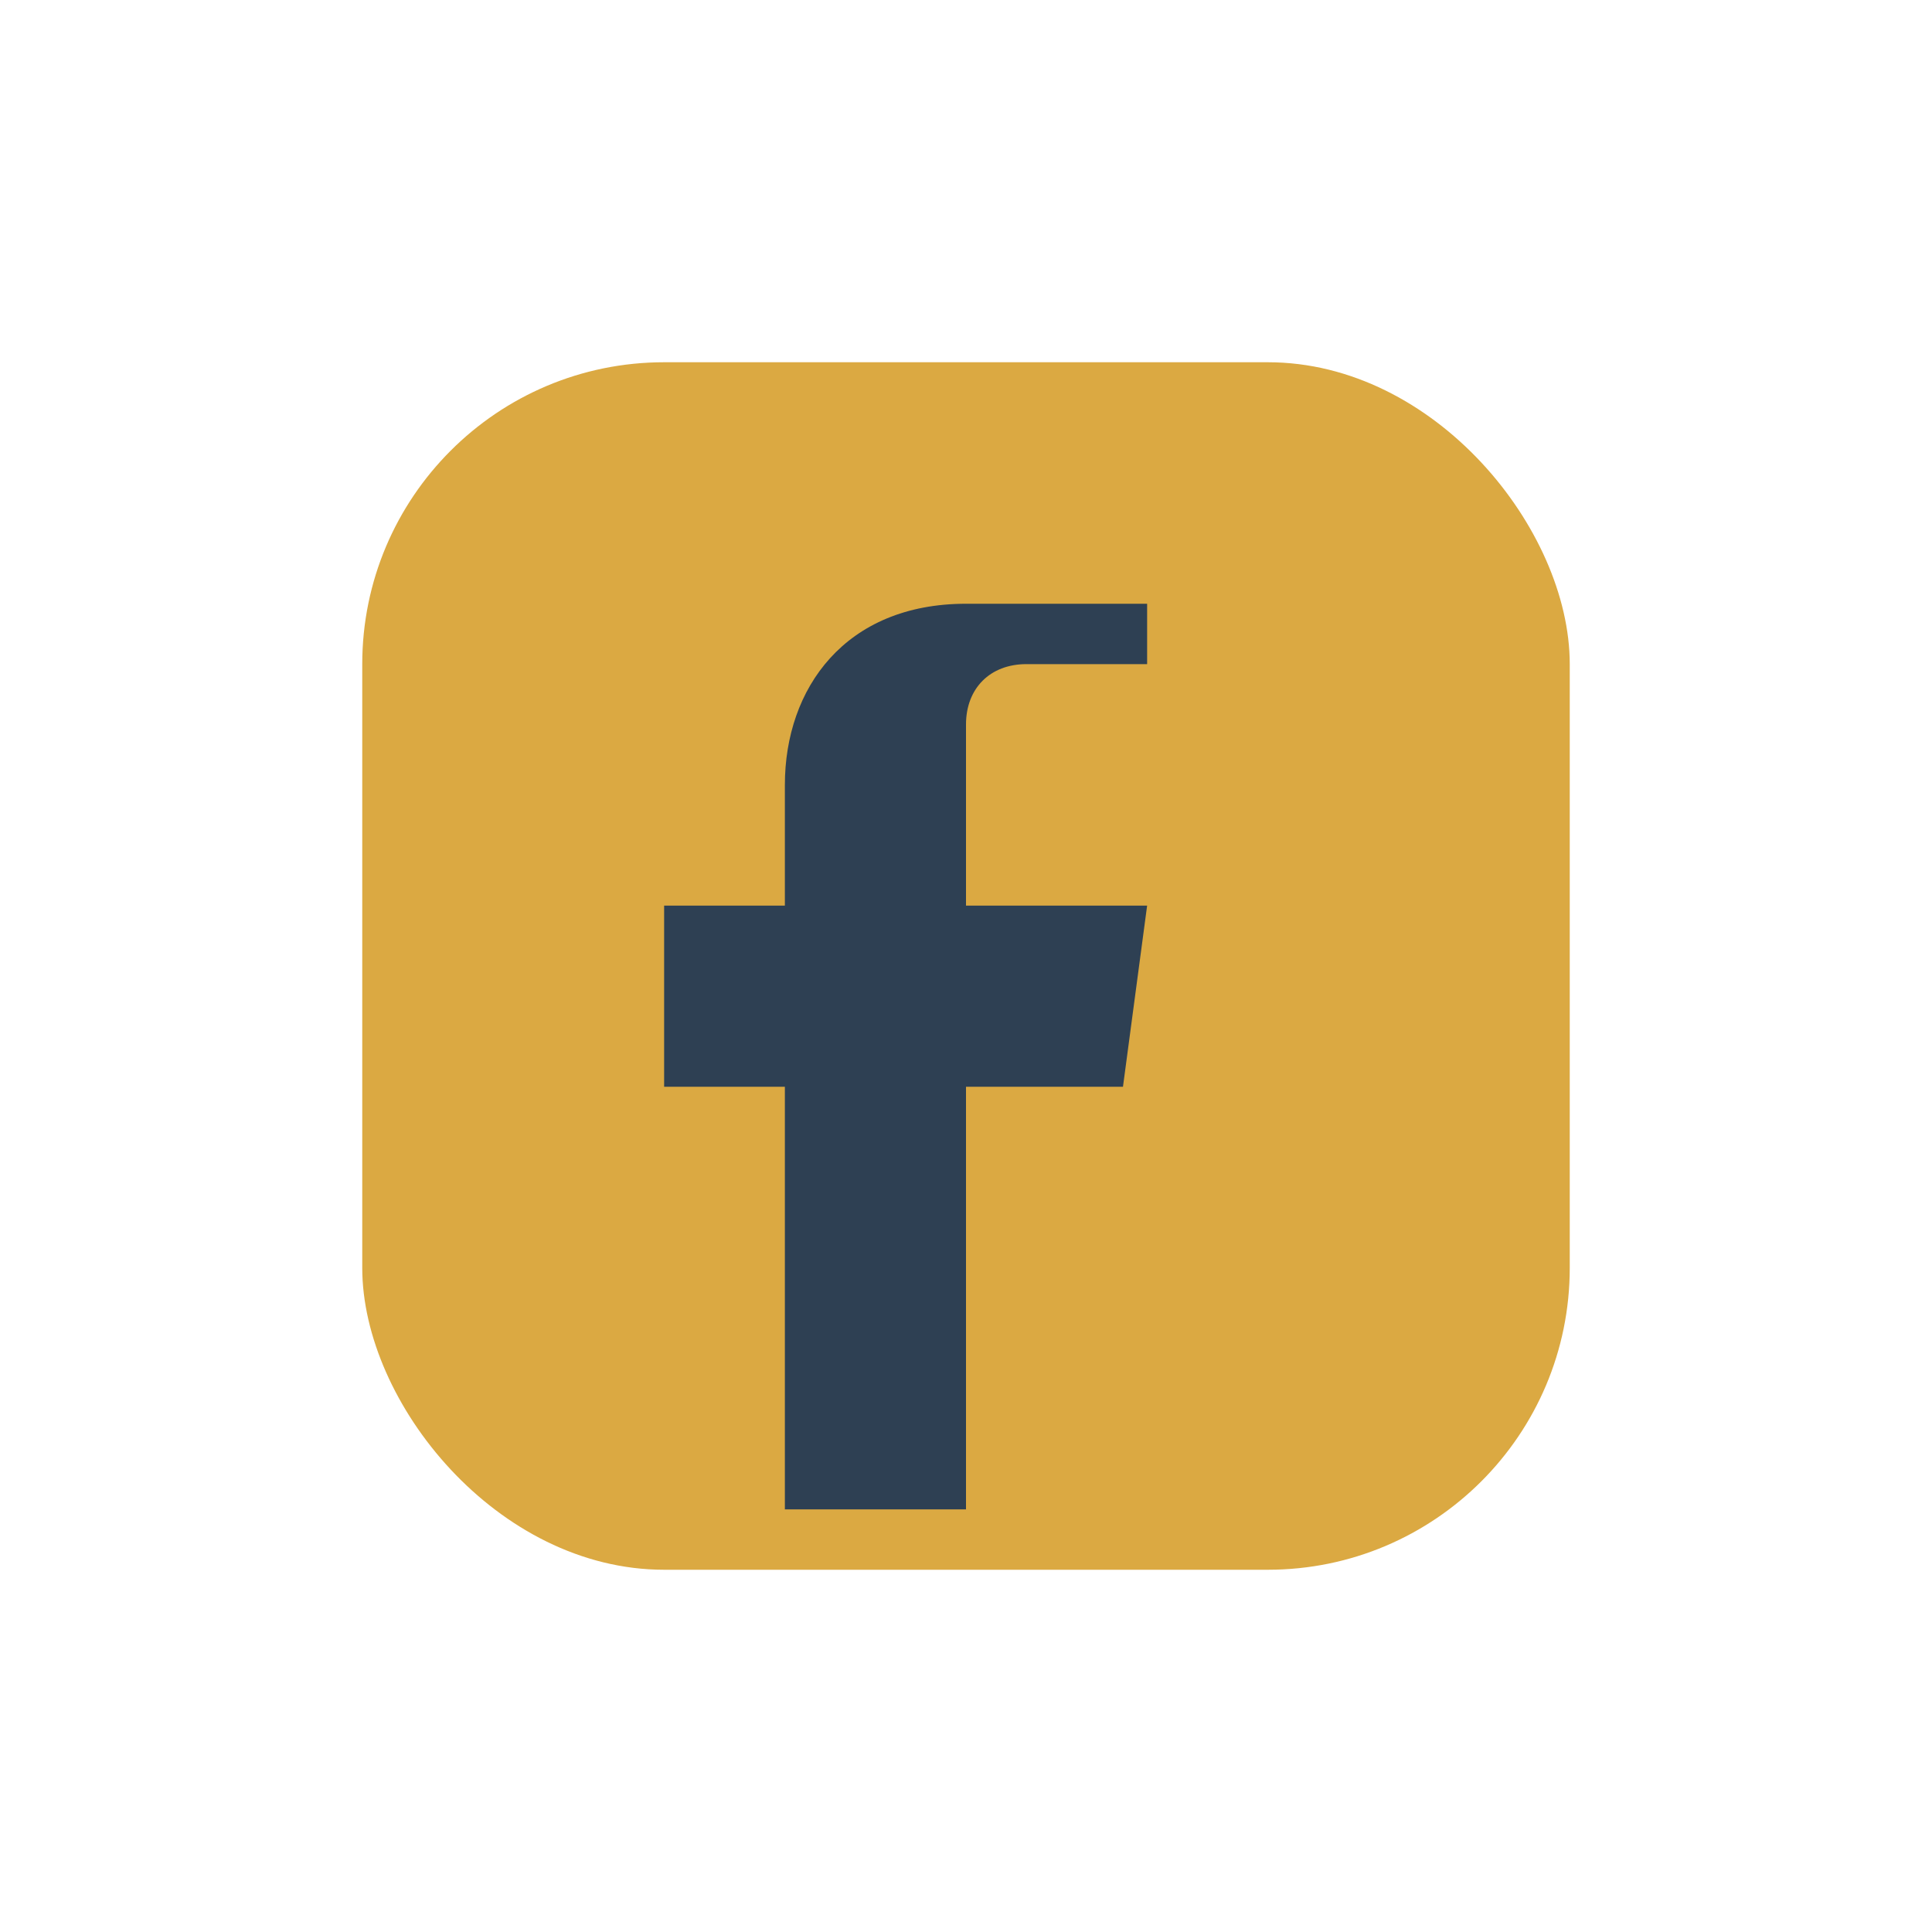
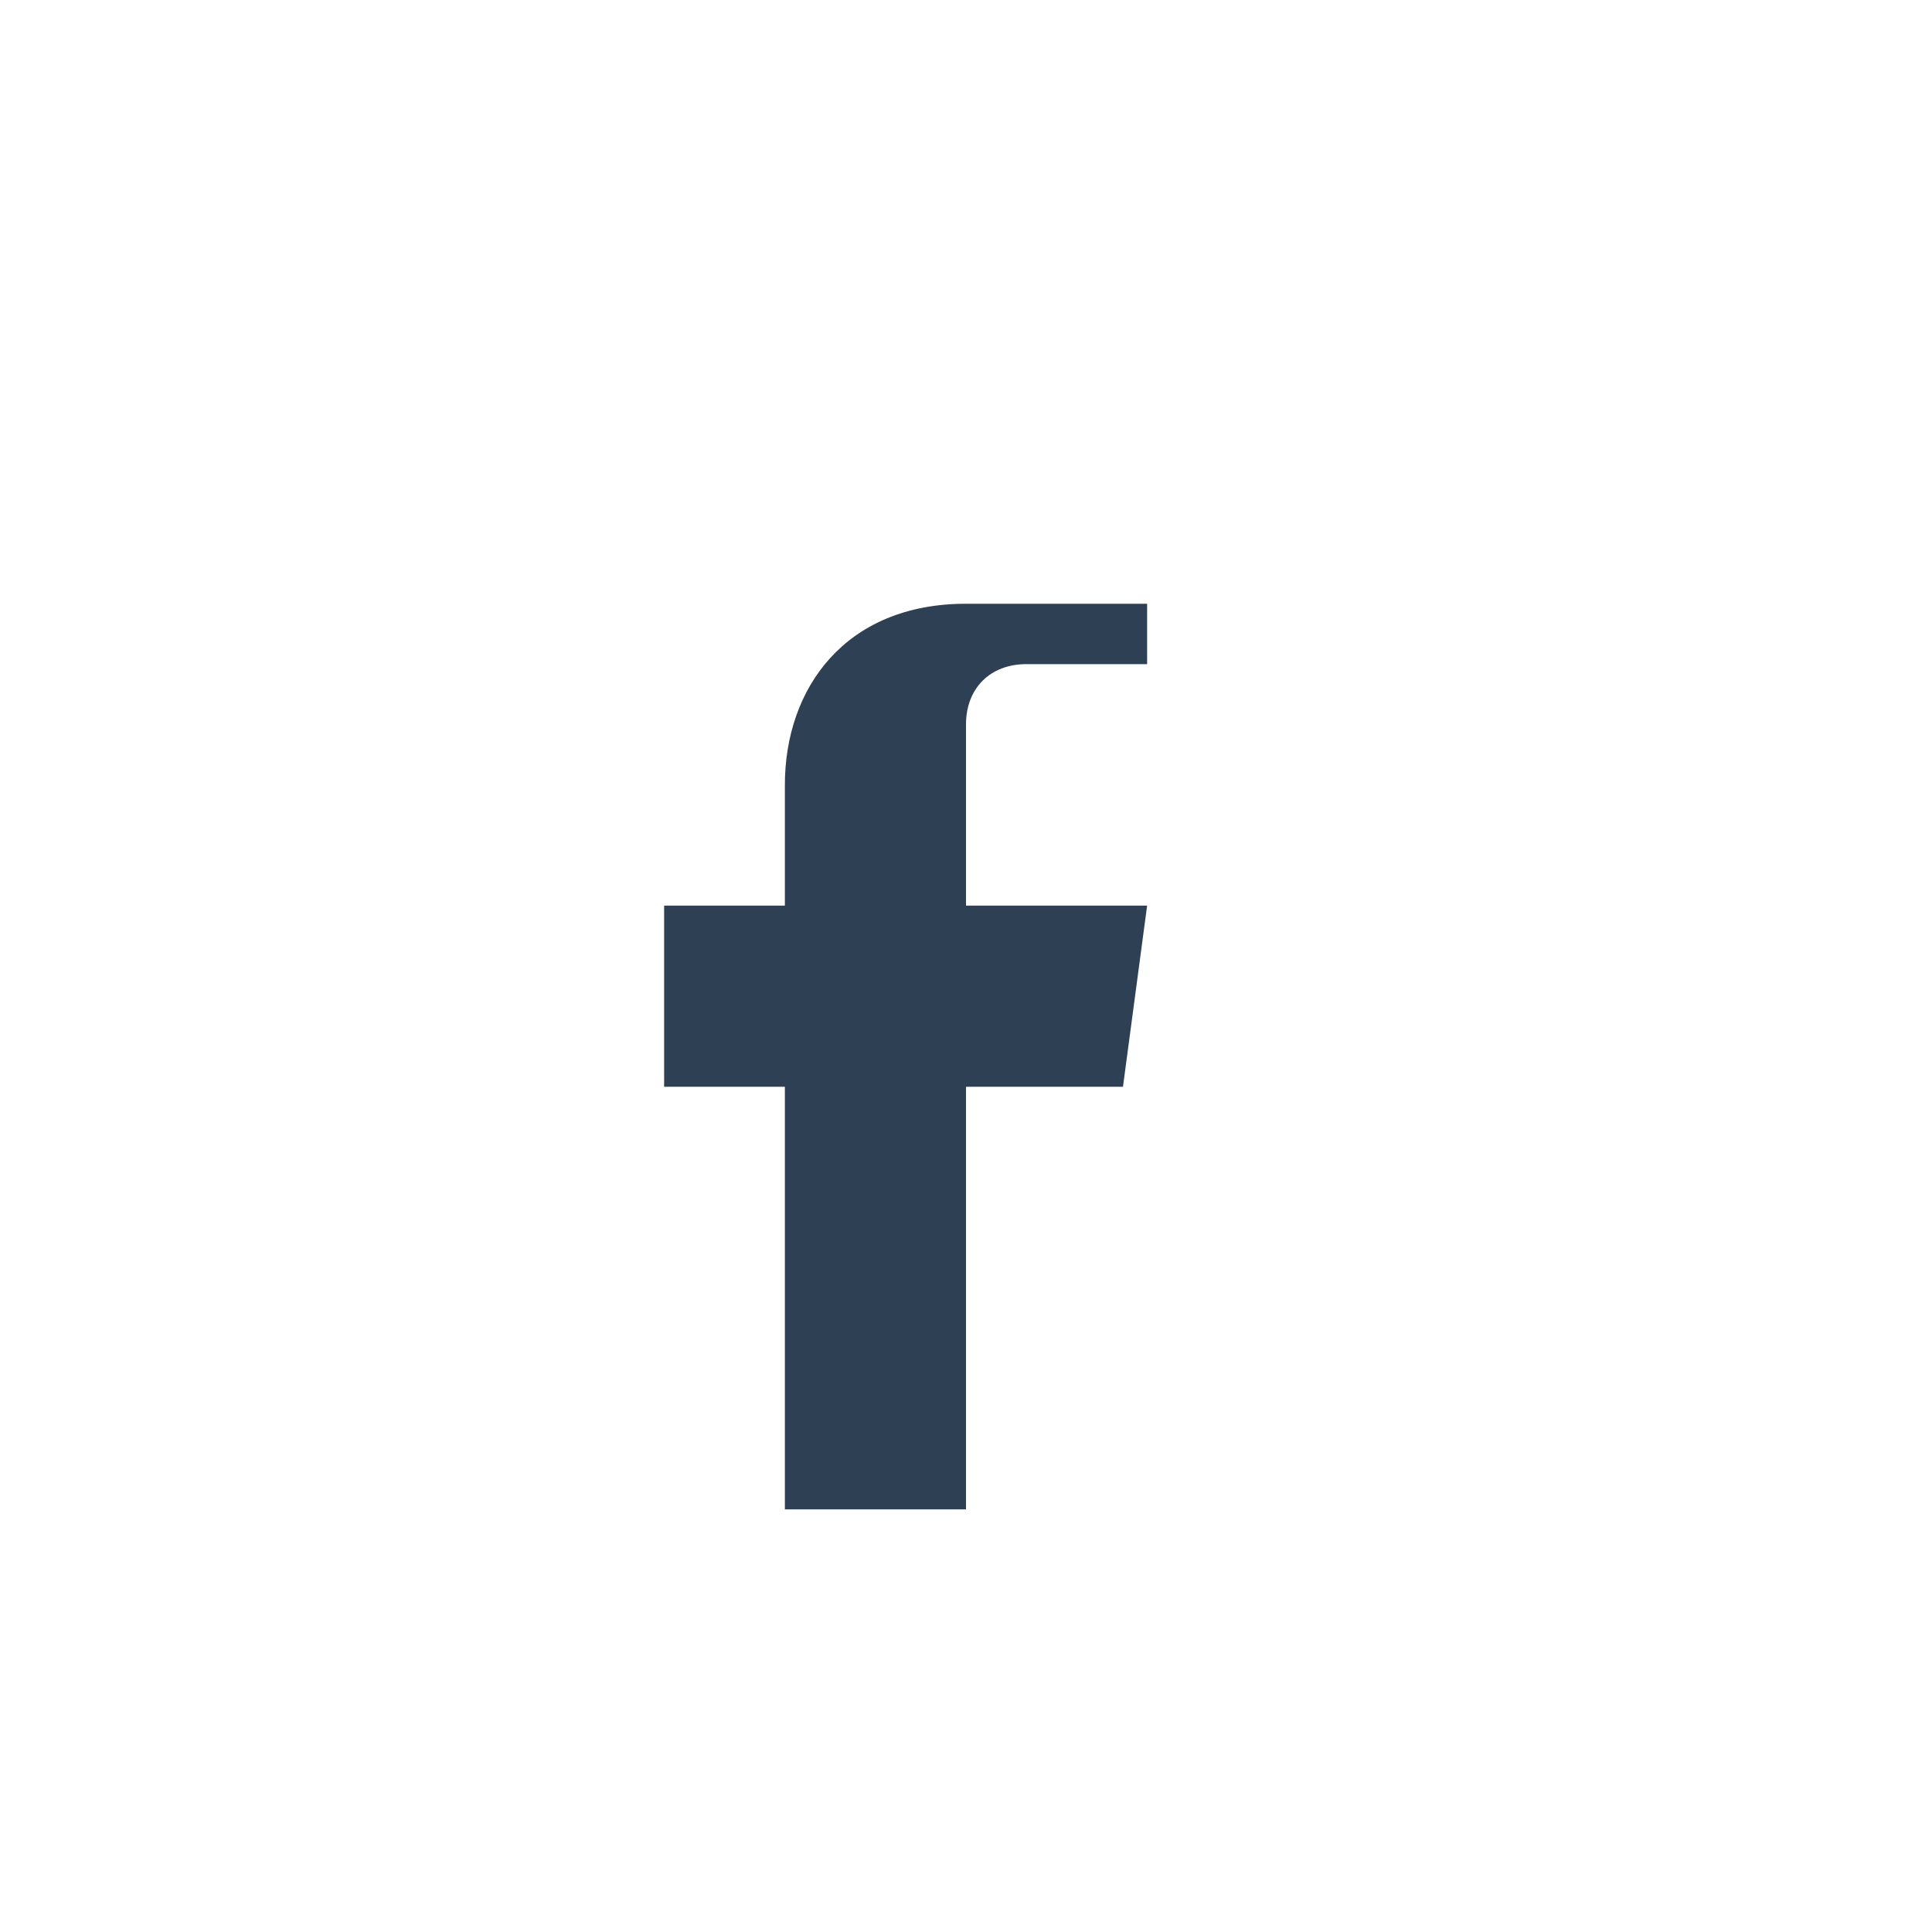
<svg xmlns="http://www.w3.org/2000/svg" width="32" height="32" viewBox="0 0 32 32">
-   <rect x="6" y="6" width="20" height="20" rx="5" fill="#DBA942" />
  <path d="M19 11h-2c-.6 0-1 .4-1 1v3h3l-.4 3h-2.6v7h-3v-7h-2v-3h2v-2c0-1.6 1-3 3-3h3v3z" fill="#2E4053" />
</svg>